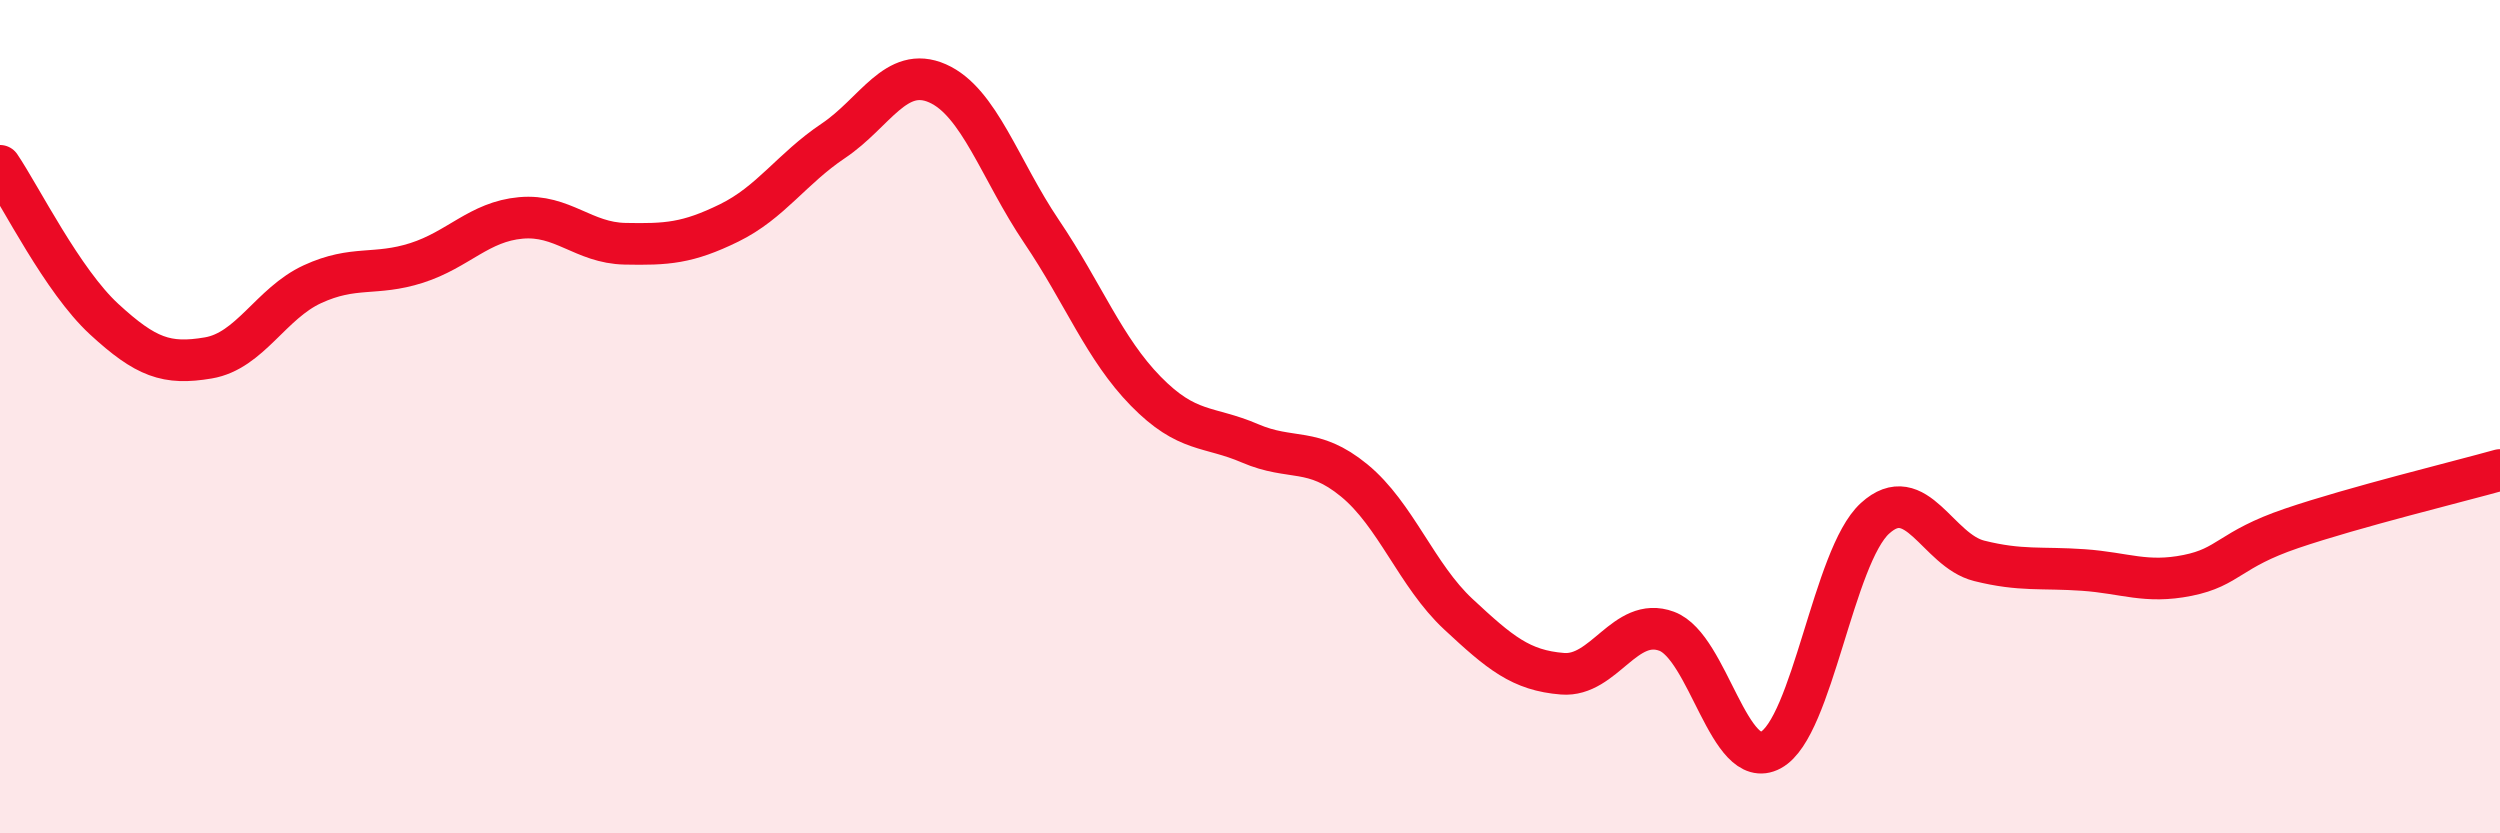
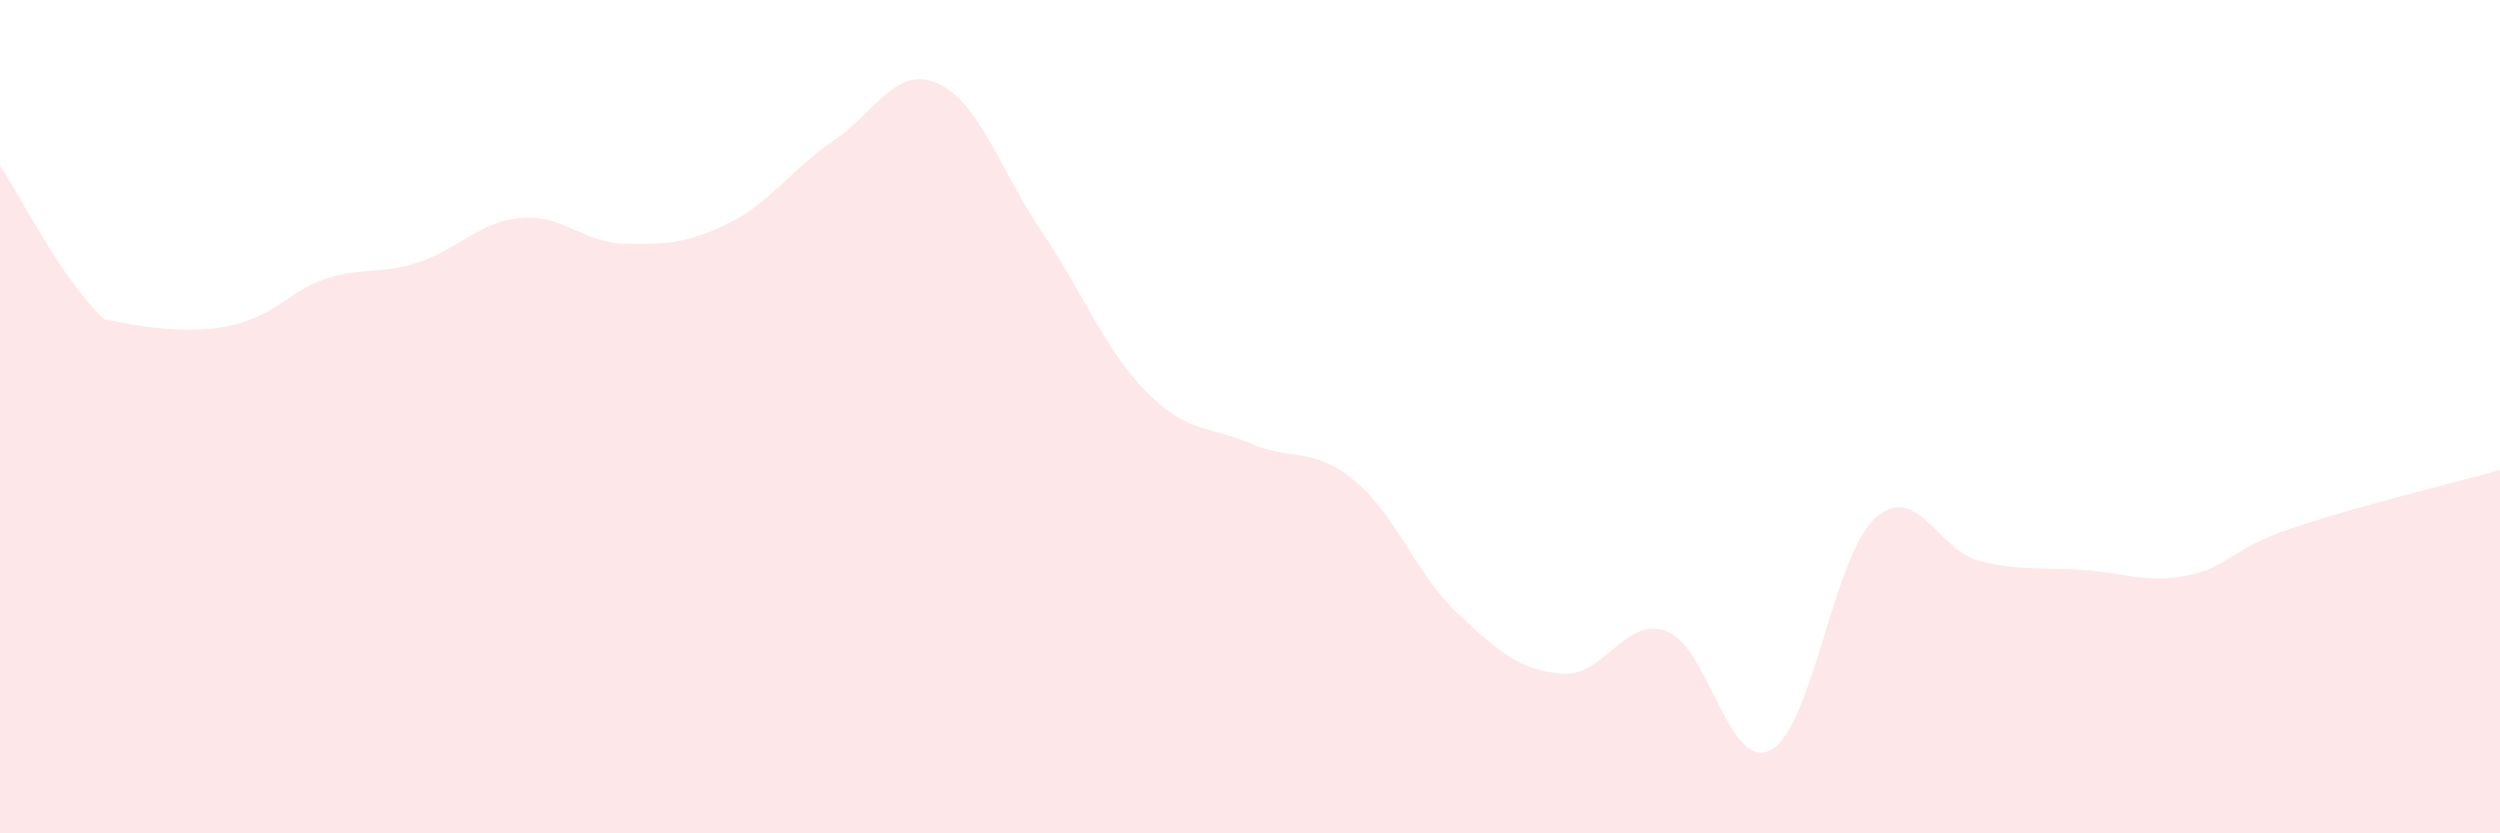
<svg xmlns="http://www.w3.org/2000/svg" width="60" height="20" viewBox="0 0 60 20">
-   <path d="M 0,3.98 C 0.5,4.72 1.5,6.74 2.5,7.66 C 3.5,8.58 4,8.76 5,8.59 C 6,8.42 6.5,7.28 7.5,6.82 C 8.5,6.36 9,6.63 10,6.31 C 11,5.99 11.5,5.32 12.5,5.23 C 13.5,5.14 14,5.83 15,5.85 C 16,5.87 16.5,5.84 17.5,5.35 C 18.5,4.86 19,4.05 20,3.38 C 21,2.71 21.5,1.56 22.5,2 C 23.5,2.44 24,4.08 25,5.56 C 26,7.04 26.5,8.37 27.5,9.39 C 28.5,10.41 29,10.21 30,10.64 C 31,11.07 31.5,10.71 32.5,11.53 C 33.5,12.35 34,13.81 35,14.74 C 36,15.67 36.5,16.09 37.5,16.17 C 38.5,16.25 39,14.78 40,15.15 C 41,15.52 41.5,18.54 42.5,18 C 43.5,17.46 44,13.35 45,12.44 C 46,11.53 46.5,13.21 47.5,13.46 C 48.5,13.71 49,13.61 50,13.68 C 51,13.75 51.5,14.01 52.5,13.81 C 53.5,13.61 53.5,13.19 55,12.68 C 56.5,12.17 59,11.56 60,11.28L60 20L0 20Z" fill="#EB0A25" opacity="0.1" stroke-linecap="round" stroke-linejoin="round" />
-   <path d="M 0,3.98 C 0.5,4.72 1.5,6.74 2.5,7.66 C 3.5,8.58 4,8.76 5,8.59 C 6,8.42 6.5,7.28 7.5,6.82 C 8.5,6.36 9,6.63 10,6.31 C 11,5.99 11.5,5.32 12.5,5.23 C 13.5,5.14 14,5.83 15,5.85 C 16,5.87 16.5,5.84 17.5,5.35 C 18.5,4.86 19,4.05 20,3.38 C 21,2.71 21.5,1.56 22.5,2 C 23.5,2.44 24,4.08 25,5.56 C 26,7.04 26.5,8.37 27.5,9.39 C 28.5,10.41 29,10.21 30,10.64 C 31,11.07 31.5,10.71 32.5,11.53 C 33.5,12.35 34,13.81 35,14.74 C 36,15.67 36.5,16.09 37.5,16.17 C 38.5,16.25 39,14.78 40,15.15 C 41,15.52 41.5,18.54 42.5,18 C 43.5,17.46 44,13.35 45,12.44 C 46,11.53 46.5,13.21 47.5,13.46 C 48.5,13.71 49,13.61 50,13.68 C 51,13.75 51.5,14.01 52.5,13.81 C 53.5,13.61 53.5,13.19 55,12.68 C 56.5,12.17 59,11.56 60,11.28" stroke="#EB0A25" stroke-width="1" fill="none" stroke-linecap="round" stroke-linejoin="round" />
+   <path d="M 0,3.98 C 0.5,4.72 1.5,6.74 2.5,7.66 C 6,8.42 6.5,7.28 7.5,6.82 C 8.5,6.36 9,6.63 10,6.31 C 11,5.99 11.5,5.32 12.5,5.23 C 13.5,5.14 14,5.83 15,5.85 C 16,5.87 16.5,5.84 17.5,5.35 C 18.5,4.86 19,4.05 20,3.38 C 21,2.71 21.5,1.56 22.5,2 C 23.5,2.44 24,4.08 25,5.56 C 26,7.04 26.5,8.37 27.5,9.39 C 28.5,10.41 29,10.21 30,10.64 C 31,11.07 31.5,10.71 32.5,11.53 C 33.5,12.35 34,13.81 35,14.74 C 36,15.67 36.5,16.09 37.5,16.17 C 38.5,16.25 39,14.78 40,15.15 C 41,15.52 41.5,18.54 42.5,18 C 43.5,17.46 44,13.35 45,12.44 C 46,11.53 46.5,13.21 47.5,13.46 C 48.5,13.71 49,13.61 50,13.68 C 51,13.75 51.5,14.01 52.5,13.81 C 53.5,13.61 53.5,13.19 55,12.68 C 56.5,12.17 59,11.56 60,11.28L60 20L0 20Z" fill="#EB0A25" opacity="0.1" stroke-linecap="round" stroke-linejoin="round" />
</svg>